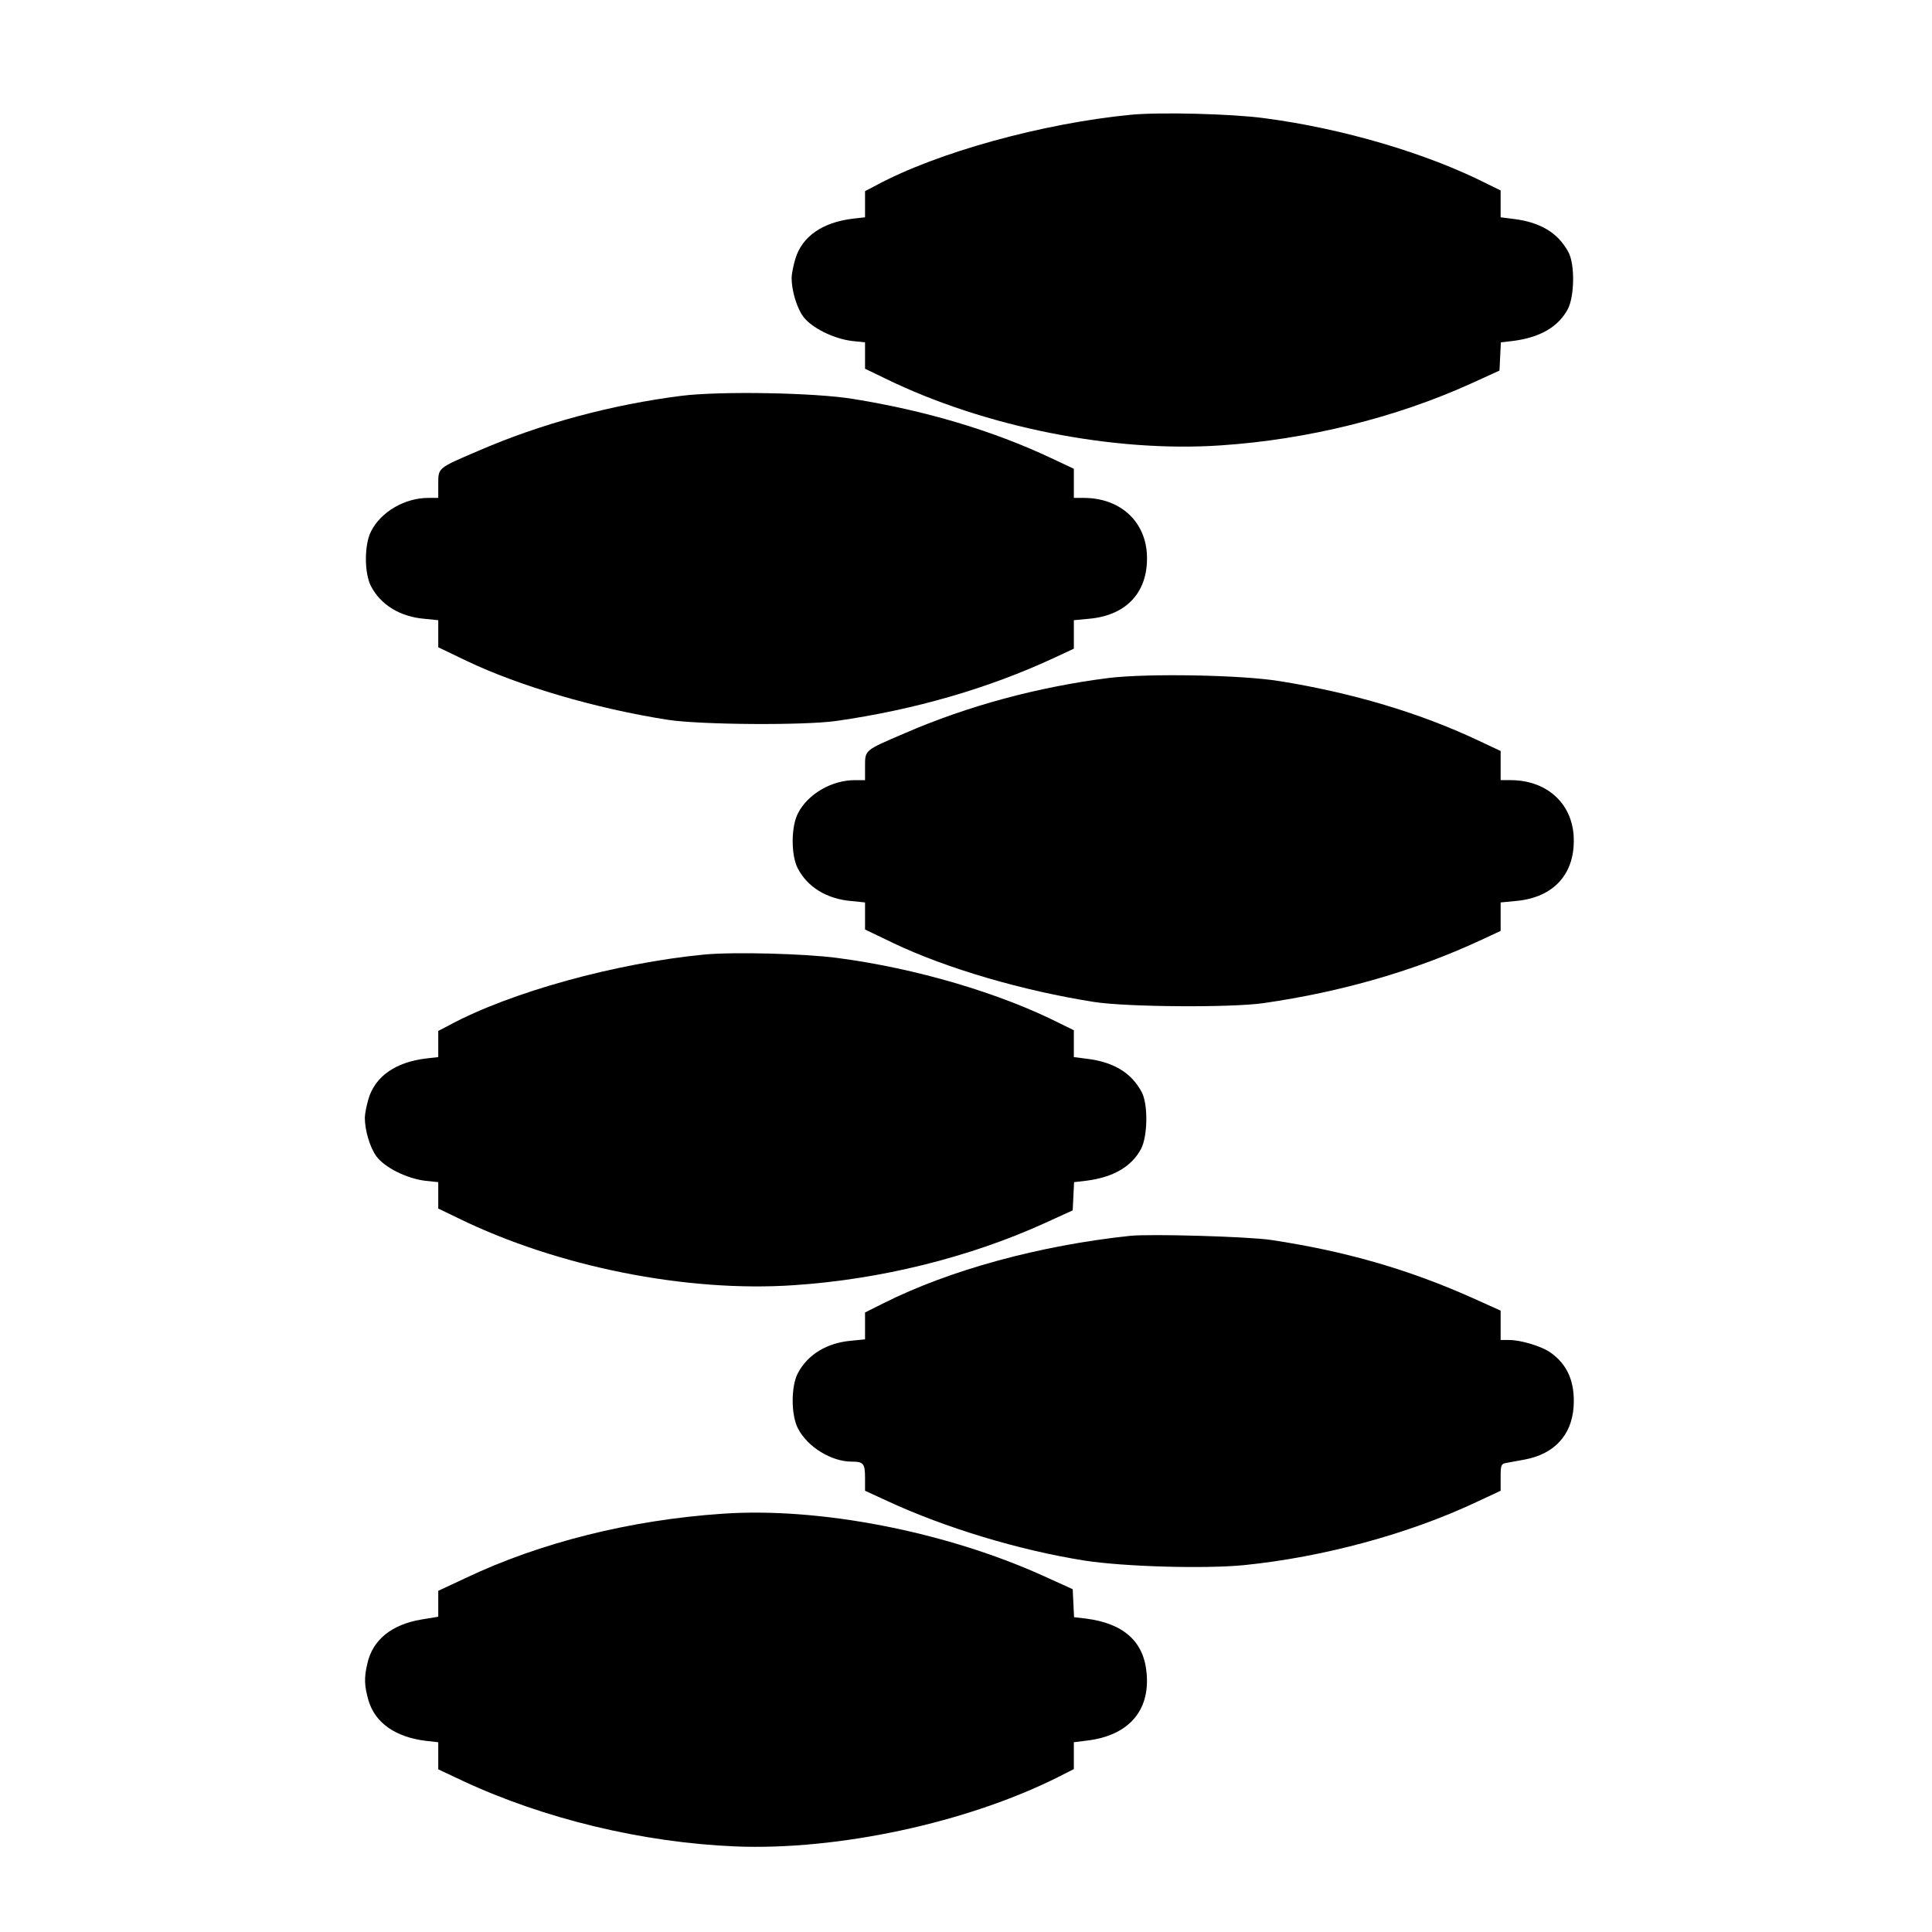
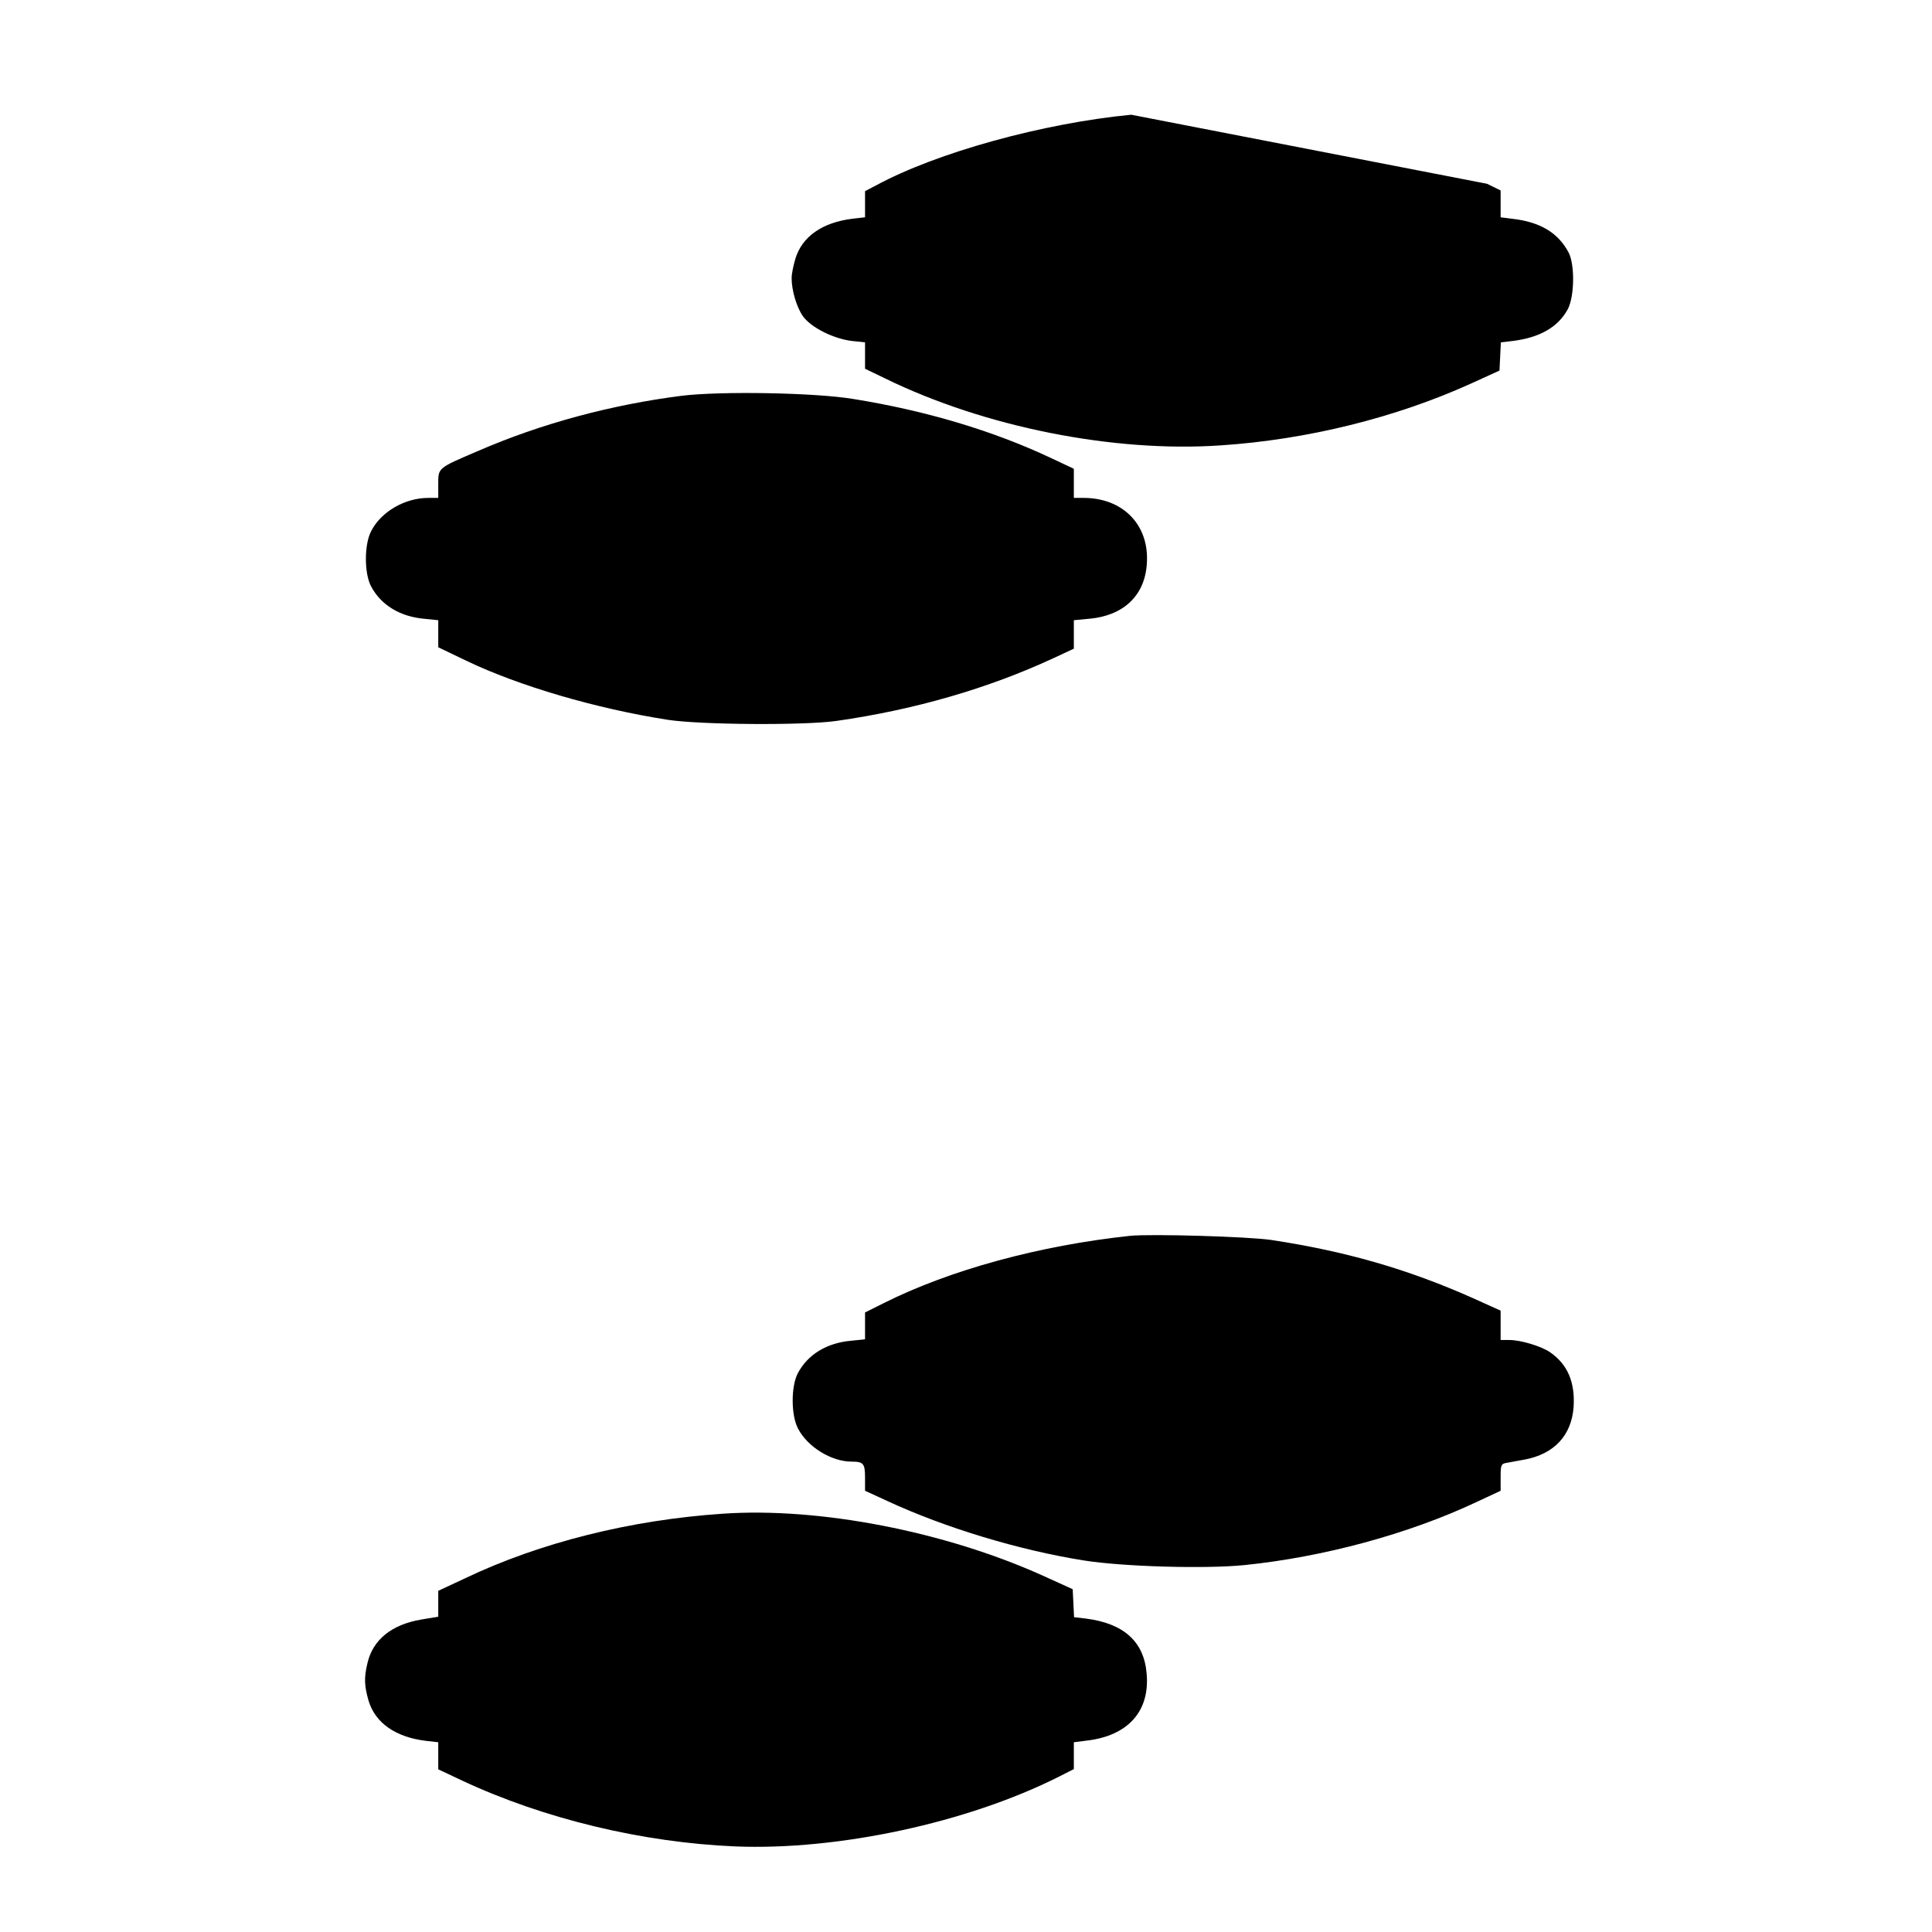
<svg xmlns="http://www.w3.org/2000/svg" version="1.0" width="100mm" height="100mm" viewBox="0 0 596 842" preserveAspectRatio="xMidYMid meet">
  <g transform="translate(0,842) scale(0.1,-0.1)" fill="#000000" stroke="none">
-     <path d="M3700 7920 c-384 -37 -846 -164 -1112 -308 l-48 -25 0 -57 0 -57 -53 -6 c-133 -16 -222 -78 -251 -176 -9 -30 -16 -67 -16 -82 0 -55 22 -129 50 -168 36 -49 132 -97 213 -107 l57 -6 0 -58 0 -57 87 -42 c433 -212 996 -324 1463 -292 378 25 763 121 1090 269 l125 57 3 61 3 62 52 6 c119 15 198 61 240 139 29 56 31 194 3 247 -45 85 -123 132 -241 146 l-55 7 0 58 0 59 -59 29 c-263 133 -628 241 -971 286 -141 19 -452 27 -580 15z" />
+     <path d="M3700 7920 c-384 -37 -846 -164 -1112 -308 l-48 -25 0 -57 0 -57 -53 -6 c-133 -16 -222 -78 -251 -176 -9 -30 -16 -67 -16 -82 0 -55 22 -129 50 -168 36 -49 132 -97 213 -107 l57 -6 0 -58 0 -57 87 -42 c433 -212 996 -324 1463 -292 378 25 763 121 1090 269 l125 57 3 61 3 62 52 6 c119 15 198 61 240 139 29 56 31 194 3 247 -45 85 -123 132 -241 146 l-55 7 0 58 0 59 -59 29 z" />
    <path d="M1740 6695 c-306 -39 -612 -121 -888 -241 -175 -75 -172 -72 -172 -144 l0 -60 -44 0 c-101 0 -205 -60 -248 -144 -31 -58 -31 -184 -1 -241 43 -82 127 -133 234 -142 l59 -6 0 -59 0 -59 123 -59 c230 -110 564 -208 877 -257 144 -22 594 -25 735 -5 343 49 662 142 945 273 l90 42 0 62 0 62 63 6 c171 14 266 122 255 288 -11 143 -121 239 -275 239 l-43 0 0 63 0 64 -100 47 c-253 119 -544 206 -860 257 -167 28 -581 35 -750 14z" />
-     <path d="M3600 5465 c-306 -39 -612 -121 -888 -241 -175 -75 -172 -72 -172 -144 l0 -60 -44 0 c-101 0 -205 -60 -248 -144 -31 -58 -31 -184 -1 -241 43 -82 127 -133 234 -142 l59 -6 0 -59 0 -59 123 -59 c230 -110 564 -208 877 -257 144 -22 594 -25 735 -5 343 49 662 142 945 273 l90 42 0 62 0 62 63 6 c171 14 266 122 255 288 -11 143 -121 239 -275 239 l-43 0 0 63 0 64 -100 47 c-253 119 -544 206 -860 257 -167 28 -581 35 -750 14z" />
-     <path d="M1840 4260 c-384 -37 -846 -164 -1112 -308 l-48 -25 0 -57 0 -57 -53 -6 c-133 -16 -222 -78 -251 -176 -9 -30 -16 -67 -16 -82 0 -55 22 -129 50 -168 36 -49 132 -97 213 -107 l57 -6 0 -58 0 -57 87 -42 c433 -212 996 -324 1463 -292 378 25 763 121 1090 269 l125 57 3 61 3 62 52 6 c119 15 198 61 240 139 29 56 31 194 3 247 -45 85 -123 132 -241 146 l-55 7 0 58 0 59 -59 29 c-263 133 -628 241 -971 286 -141 19 -452 27 -580 15z" />
    <path d="M3695 3034 c-395 -42 -786 -149 -1073 -293 l-82 -41 0 -59 0 -58 -59 -6 c-107 -9 -191 -60 -234 -142 -30 -57 -30 -183 1 -241 41 -80 146 -144 233 -144 52 0 59 -8 59 -70 l0 -57 98 -45 c250 -116 573 -214 857 -259 172 -27 528 -37 698 -20 344 35 714 135 1010 274 l107 50 0 58 c0 53 2 59 23 63 12 2 49 9 82 15 128 24 204 105 213 229 7 108 -26 186 -103 239 -38 26 -127 53 -177 53 l-38 0 0 64 0 64 -122 55 c-283 126 -554 204 -878 253 -101 15 -525 27 -615 18z" />
    <path d="M1920 1823 c-402 -27 -797 -126 -1122 -281 l-118 -55 0 -57 0 -56 -73 -12 c-131 -22 -213 -89 -236 -192 -15 -63 -13 -98 5 -161 29 -98 118 -160 251 -176 l53 -6 0 -59 0 -59 104 -49 c357 -167 786 -270 1191 -287 447 -18 1010 103 1408 303 l67 34 0 59 0 58 55 7 c182 21 278 129 262 295 -12 137 -100 216 -264 237 l-52 6 -3 61 -3 61 -130 59 c-428 193 -975 299 -1395 270z" />
  </g>
</svg>